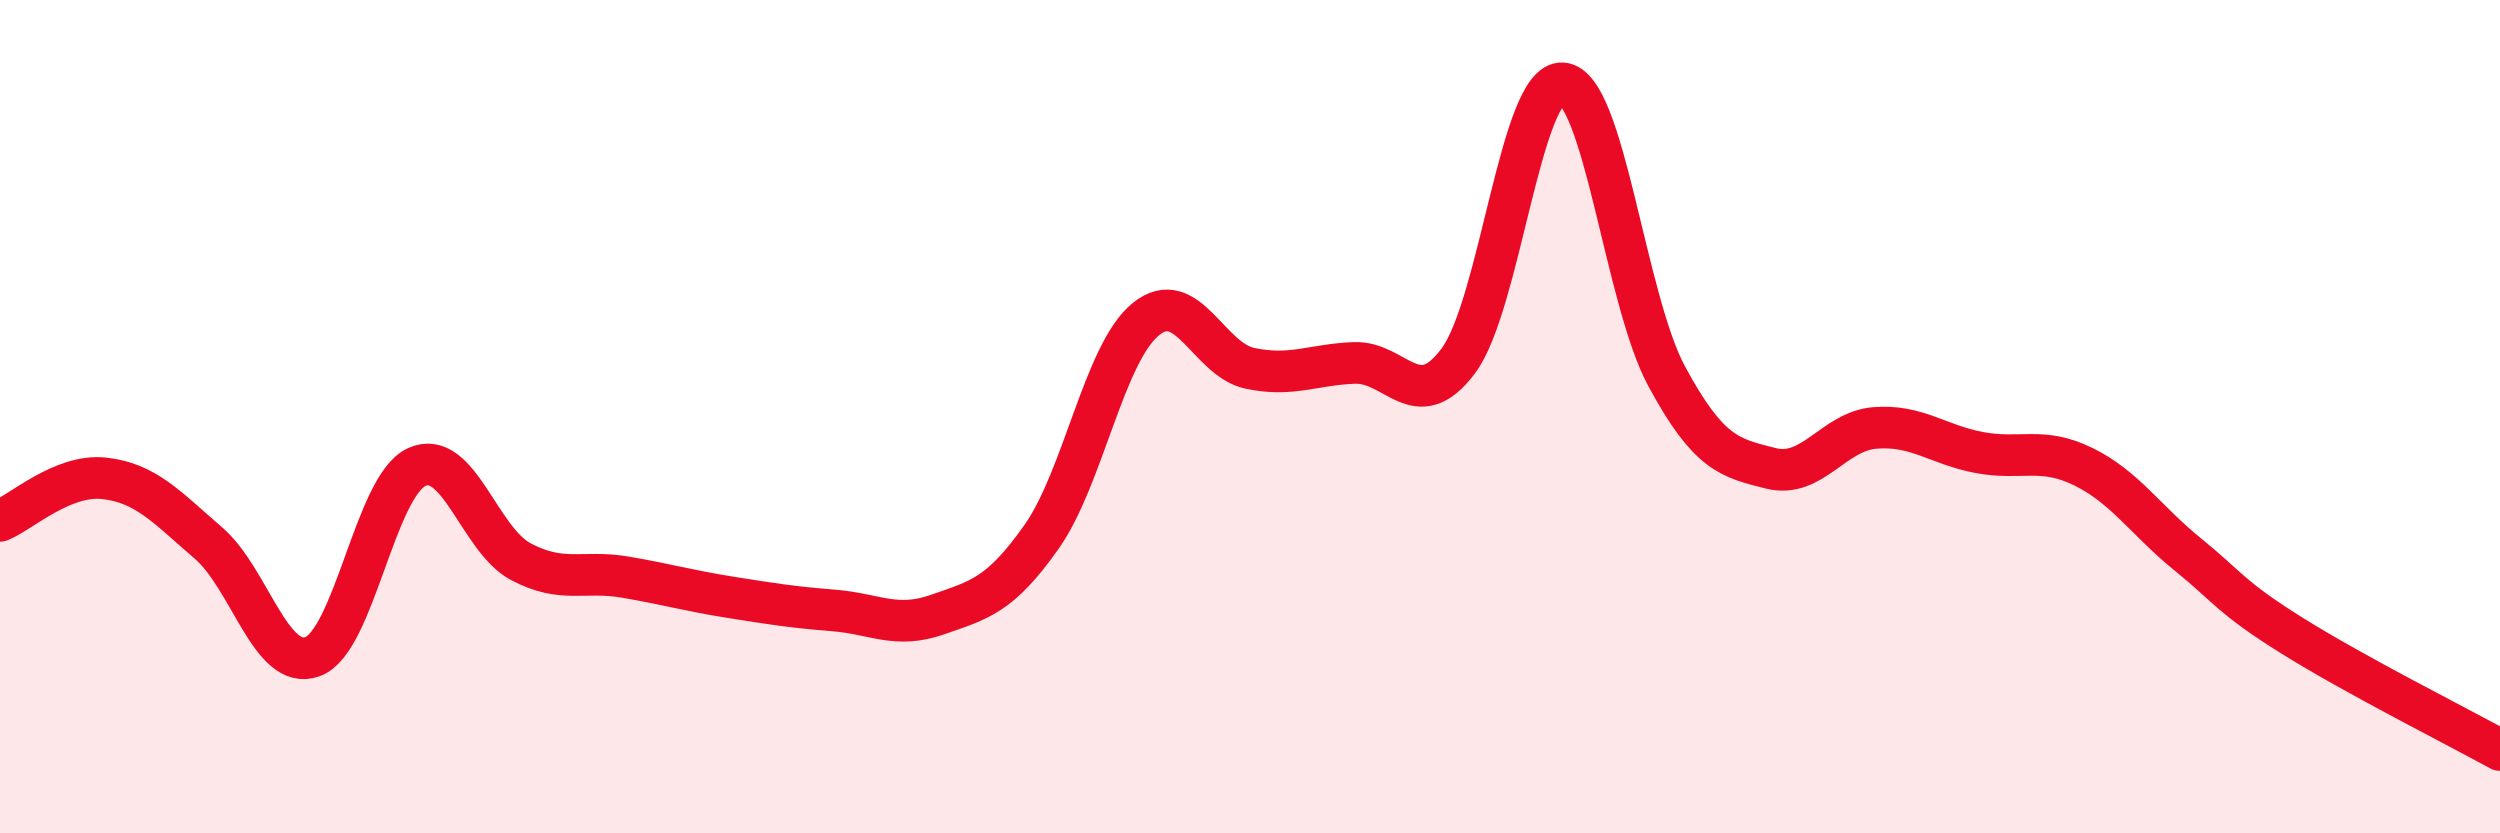
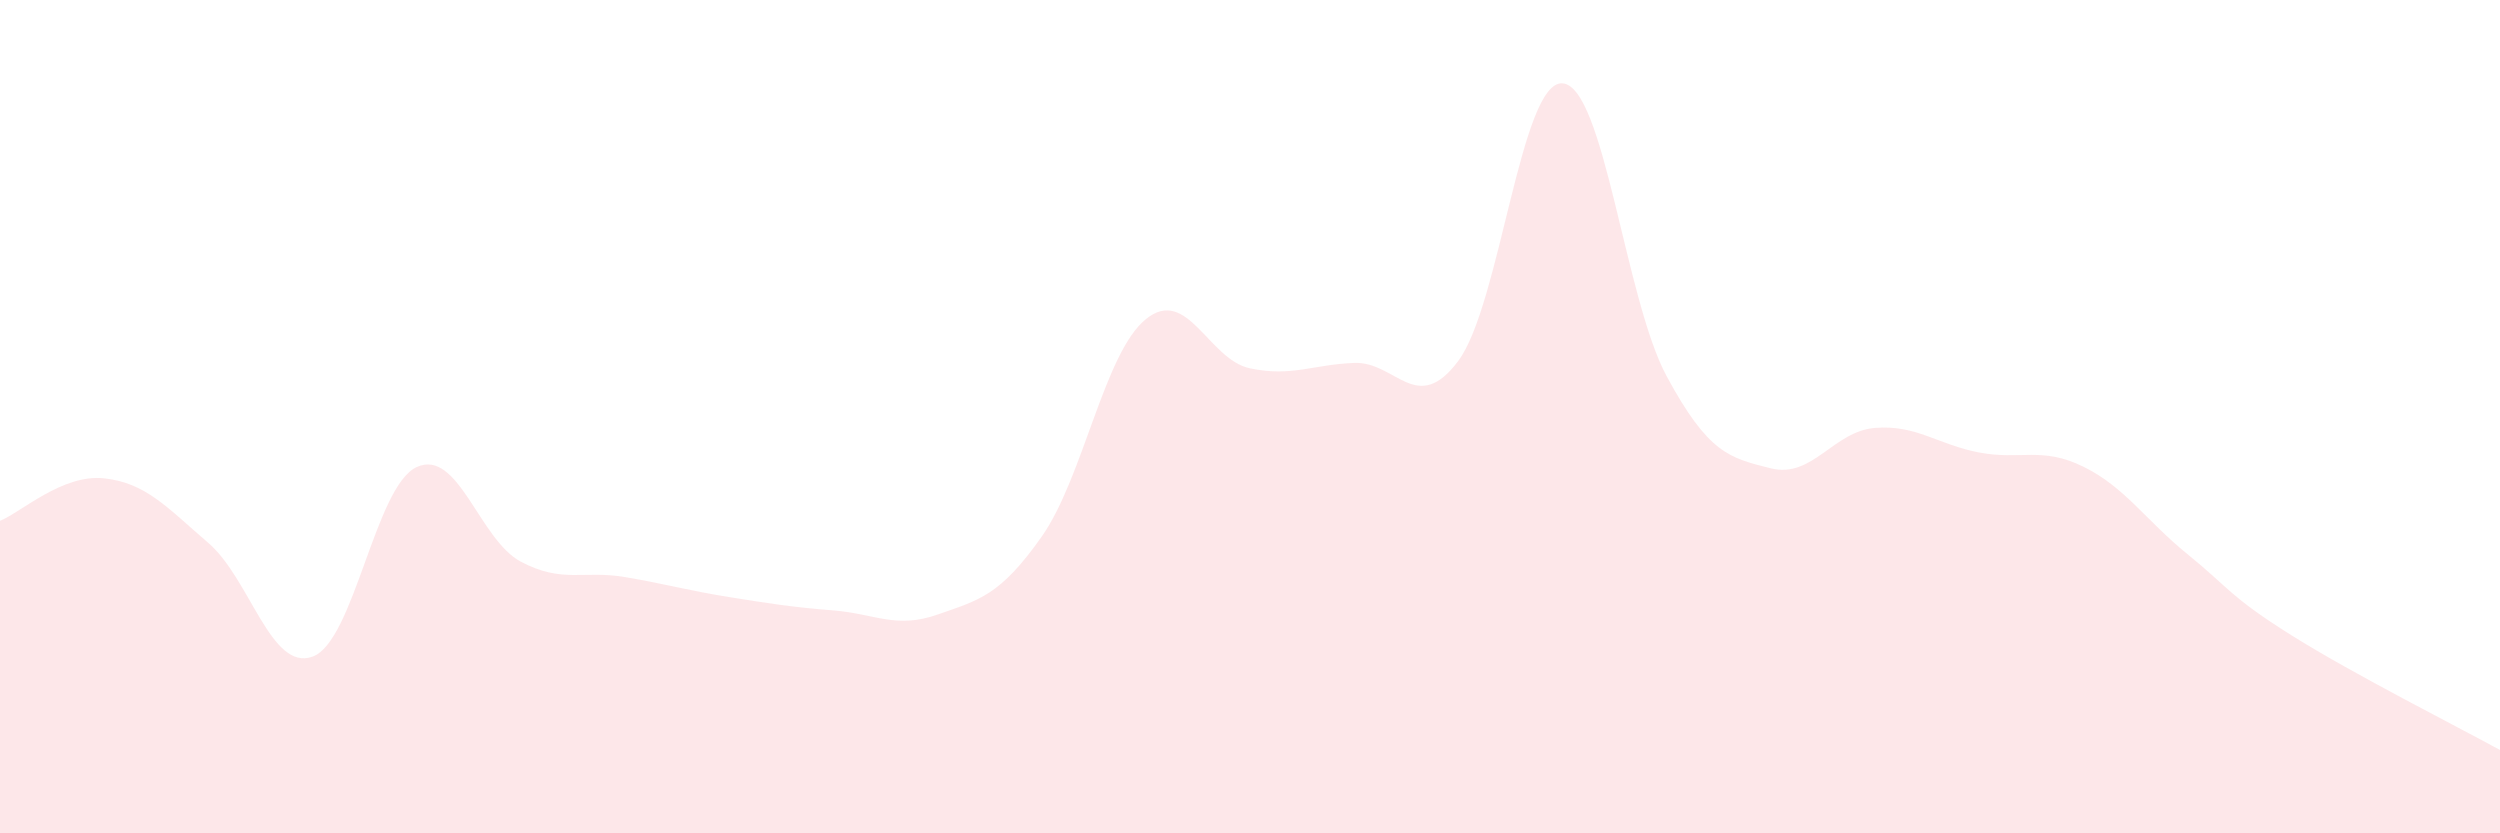
<svg xmlns="http://www.w3.org/2000/svg" width="60" height="20" viewBox="0 0 60 20">
  <path d="M 0,12.5 C 0.5,12.3 1.5,11.37 2.5,11.48 C 3.5,11.59 4,12.17 5,13.03 C 6,13.89 6.5,16.12 7.5,15.76 C 8.5,15.4 9,11.67 10,11.21 C 11,10.75 11.5,12.95 12.5,13.48 C 13.5,14.01 14,13.68 15,13.85 C 16,14.02 16.5,14.17 17.5,14.33 C 18.5,14.49 19,14.57 20,14.65 C 21,14.73 21.5,15.1 22.5,14.75 C 23.5,14.4 24,14.3 25,12.88 C 26,11.46 26.5,8.47 27.5,7.66 C 28.5,6.85 29,8.63 30,8.84 C 31,9.05 31.5,8.75 32.5,8.71 C 33.5,8.67 34,10 35,8.66 C 36,7.32 36.5,1.93 37.5,2 C 38.5,2.07 39,7.18 40,9.03 C 41,10.88 41.5,10.99 42.5,11.24 C 43.5,11.49 44,10.35 45,10.27 C 46,10.19 46.5,10.67 47.5,10.86 C 48.5,11.05 49,10.71 50,11.2 C 51,11.69 51.5,12.49 52.5,13.3 C 53.5,14.11 53.5,14.31 55,15.25 C 56.5,16.19 59,17.45 60,18L60 20L0 20Z" fill="#EB0A25" opacity="0.1" stroke-linecap="round" stroke-linejoin="round" />
-   <path d="M 0,12.5 C 0.5,12.3 1.5,11.37 2.5,11.48 C 3.5,11.59 4,12.17 5,13.03 C 6,13.89 6.5,16.12 7.5,15.76 C 8.5,15.4 9,11.67 10,11.21 C 11,10.75 11.5,12.95 12.5,13.48 C 13.5,14.01 14,13.68 15,13.85 C 16,14.02 16.5,14.17 17.5,14.33 C 18.5,14.49 19,14.57 20,14.65 C 21,14.73 21.5,15.1 22.5,14.75 C 23.5,14.4 24,14.3 25,12.88 C 26,11.46 26.5,8.47 27.5,7.66 C 28.5,6.85 29,8.63 30,8.84 C 31,9.05 31.5,8.75 32.5,8.71 C 33.5,8.67 34,10 35,8.66 C 36,7.32 36.5,1.93 37.5,2 C 38.5,2.07 39,7.18 40,9.03 C 41,10.88 41.5,10.99 42.5,11.24 C 43.5,11.49 44,10.35 45,10.27 C 46,10.19 46.5,10.67 47.5,10.86 C 48.5,11.05 49,10.71 50,11.2 C 51,11.69 51.5,12.49 52.5,13.3 C 53.5,14.11 53.5,14.31 55,15.25 C 56.5,16.19 59,17.45 60,18" stroke="#EB0A25" stroke-width="1" fill="none" stroke-linecap="round" stroke-linejoin="round" />
</svg>